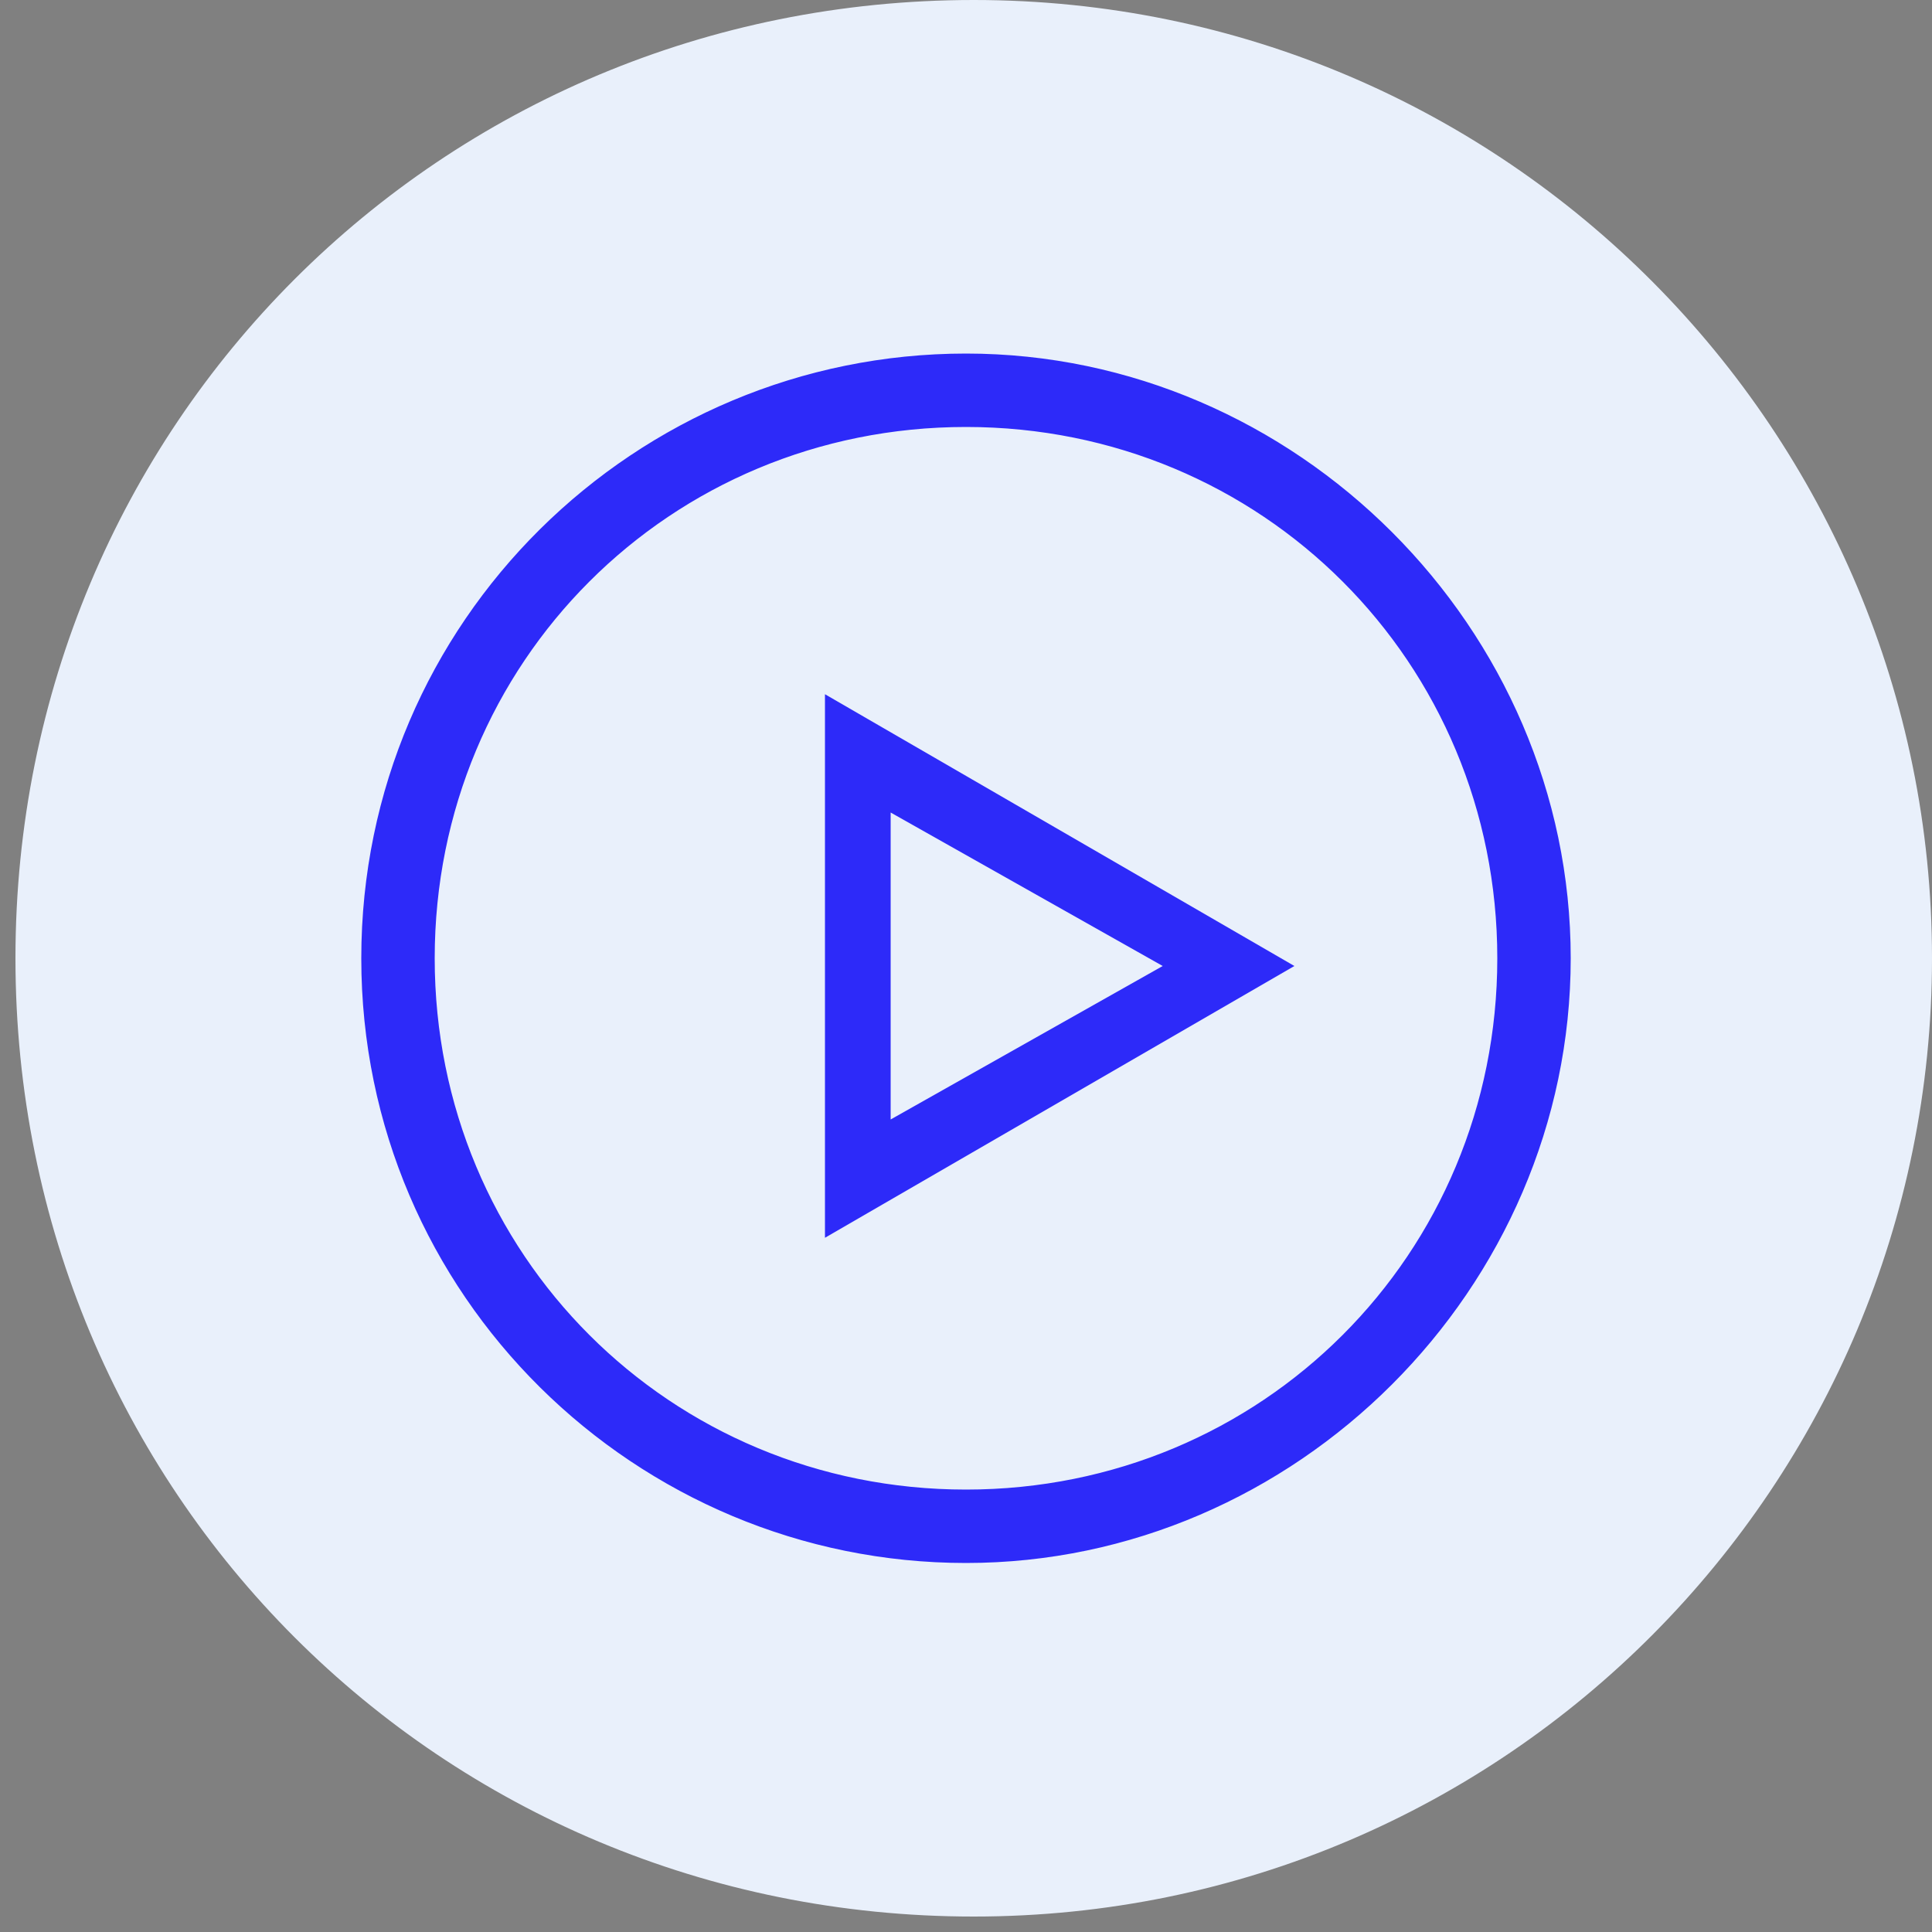
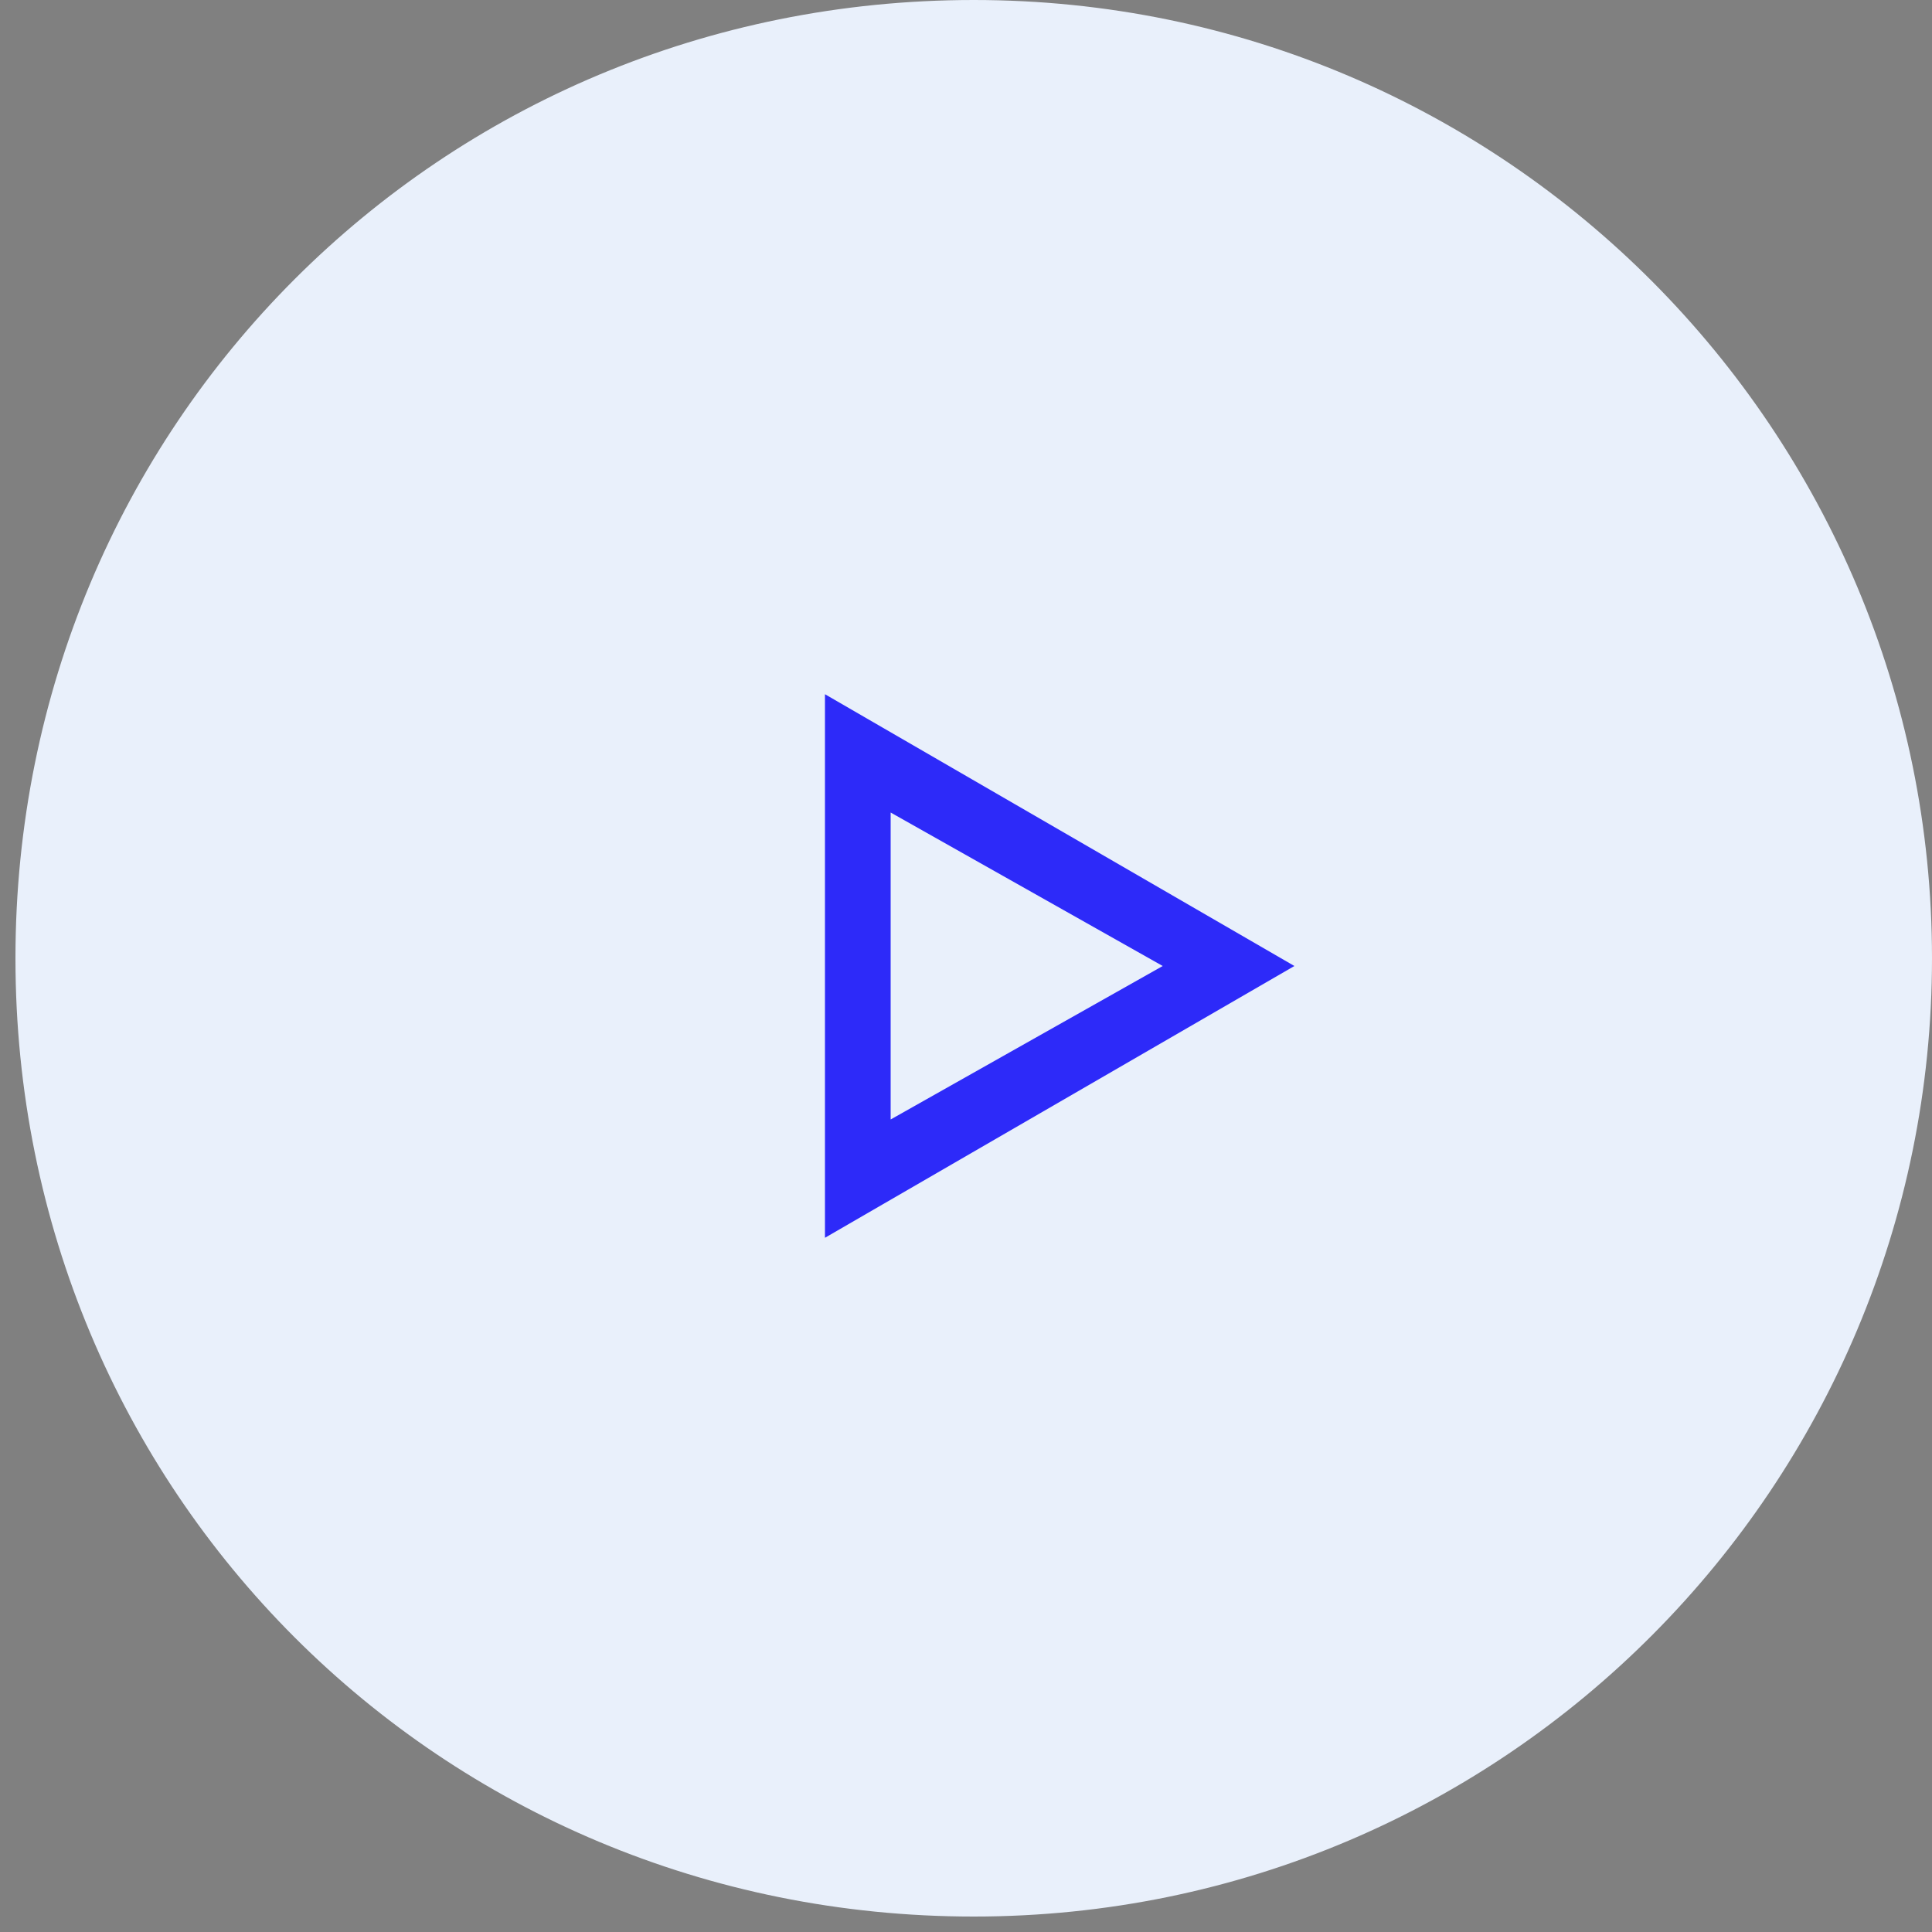
<svg xmlns="http://www.w3.org/2000/svg" id="Layer_1" x="0px" y="0px" viewBox="0 0 25 25" style="enable-background:new 0 0 25 25;" xml:space="preserve">
  <rect x="0" y="0" width="25" height="25" fill="#808080" stroke="none" />
  <g id="background">
    <path style="fill-rule:evenodd;clip-rule:evenodd;fill:#E9F0FB;" d="M12.6,24.8c6.9,0,12.4-5.6,12.4-12.4S19.5,0,12.6,0 S0.2,5.5,0.2,12.4S5.7,24.8,12.6,24.8L12.6,24.8z" />
  </g>
-   <path style="fill:#2D2AF9;stroke:#2D2AF9;stroke-width:0.25;stroke-miterlimit:10;" d="M12.5,20.1c-4.2,0-7.7-3.4-7.7-7.7 s3.5-7.7,7.7-7.7s7.7,3.5,7.7,7.7S16.7,20.1,12.5,20.1z M12.5,5.4c-3.9,0-7,3.1-7,7s3.1,7,7,7s7-3.1,7-7S16.4,5.4,12.5,5.4z" />
  <path style="fill:#2D2AF9;stroke:#2D2AF9;stroke-width:0.25;stroke-miterlimit:10;" d="M10.8,15.8V9.2l5.7,3.3L10.8,15.8z M11.4,10.3v4.4l3.9-2.2C15.3,12.5,11.4,10.3,11.4,10.3z" />
</svg>